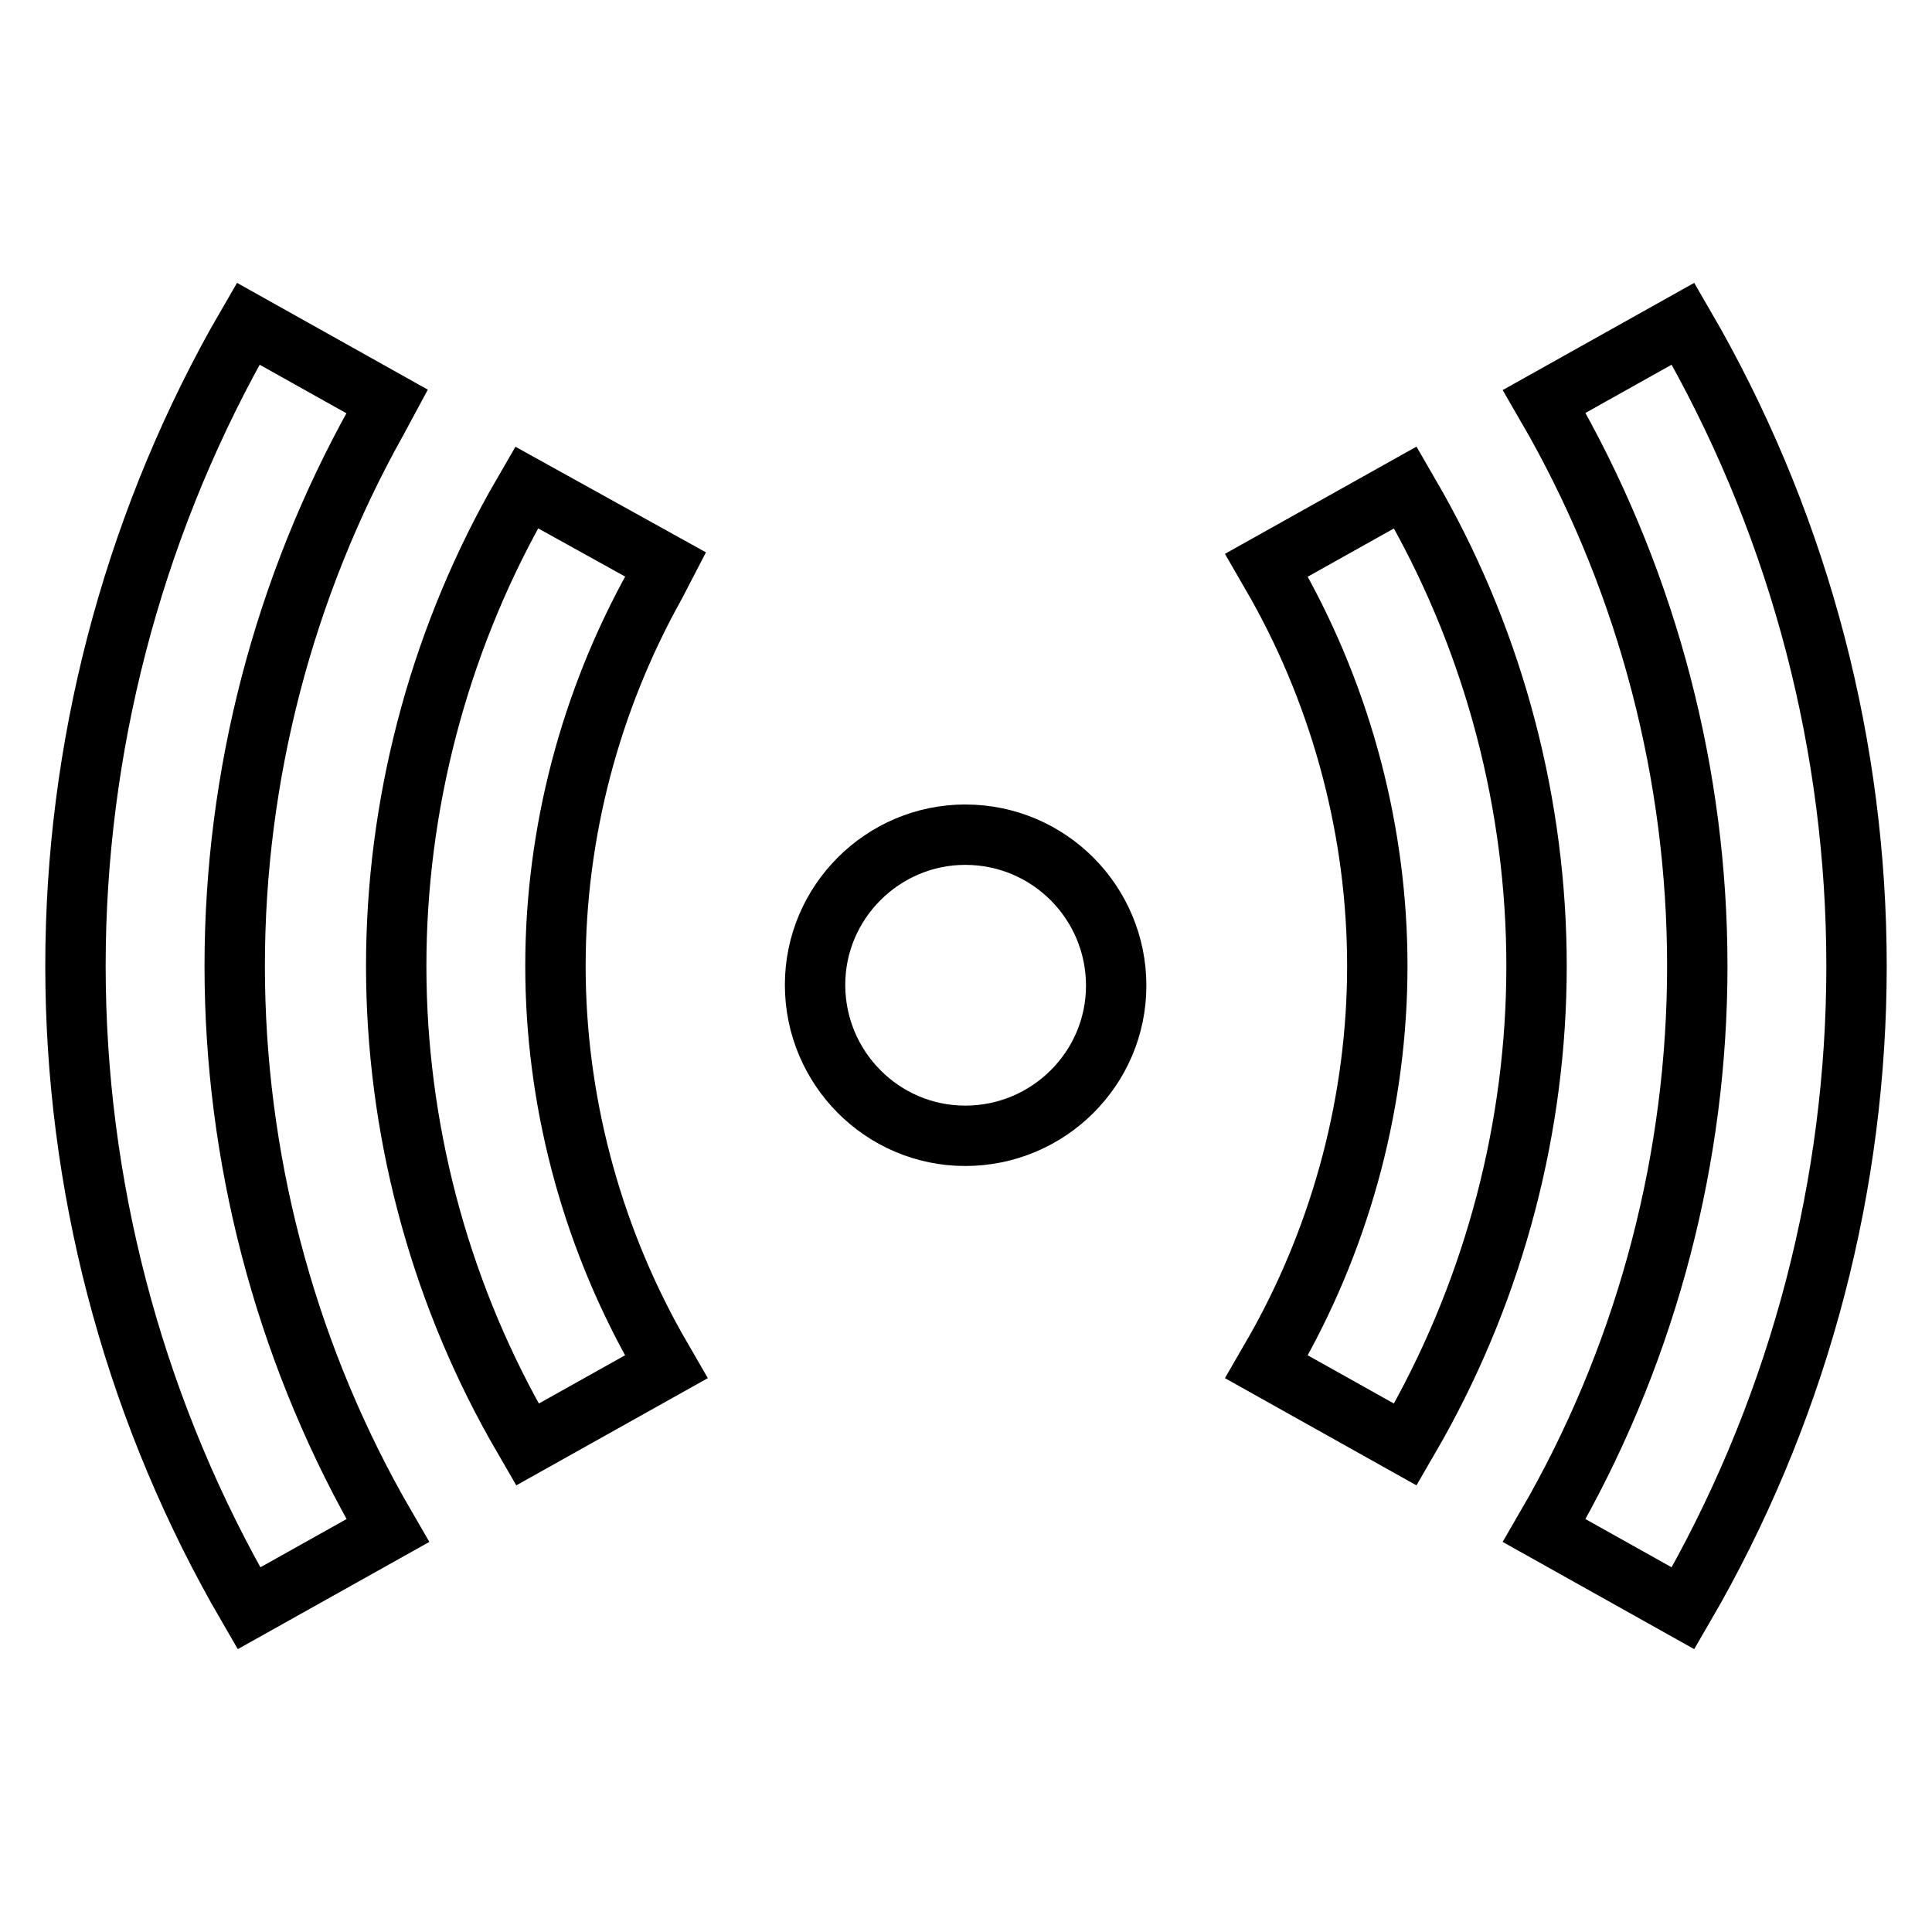
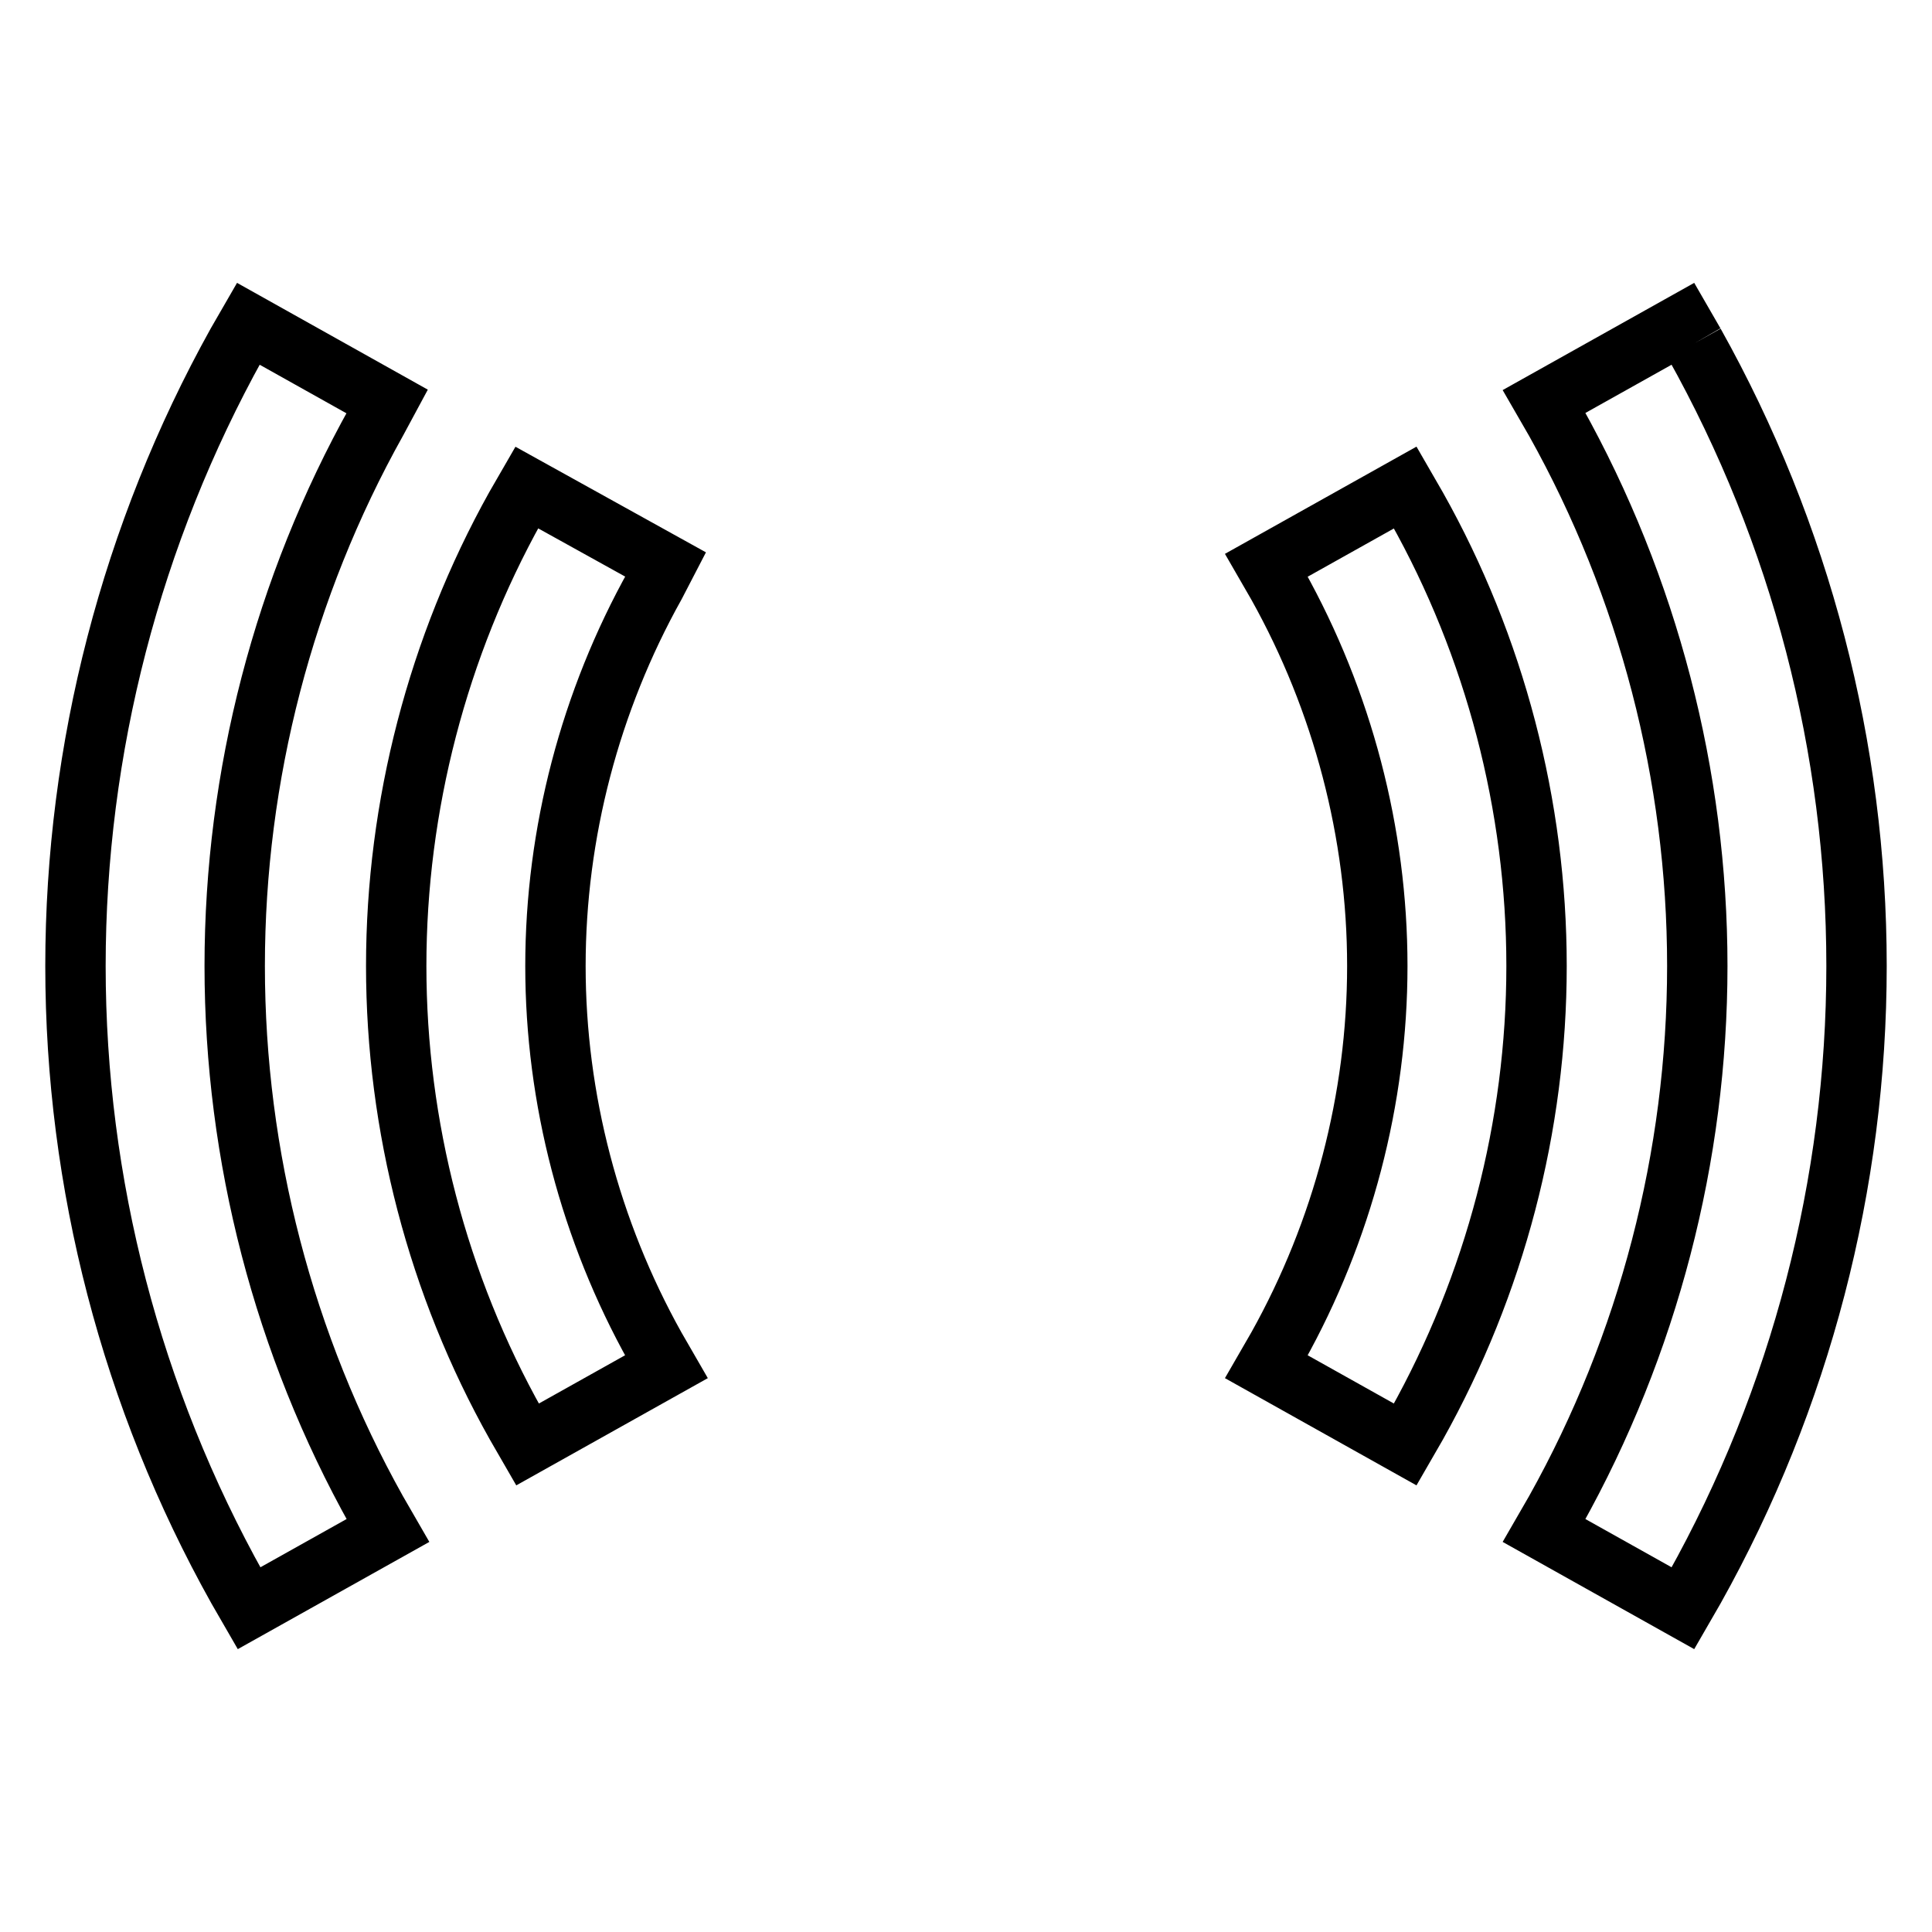
<svg xmlns="http://www.w3.org/2000/svg" version="1.1" x="0px" y="0px" viewBox="0 0 256 256" enable-background="new 0 0 256 256" xml:space="preserve">
  <g>
-     <path stroke-width="8" fill-opacity="0" stroke="#000000" d="M224.5,45.5l-1.5-2.6l-18.4,10.3l1.5,2.6c12.3,22,18.8,47,18.8,72.2c0,25.2-6.5,50.2-18.8,72.2l-1.5,2.6 l18.4,10.3l1.5-2.6c14.1-25.2,21.5-53.7,21.5-82.5C246,99.1,238.6,70.7,224.5,45.5z M186.2,64.6l-18.4,10.3l1.5,2.6 c8.6,15.4,13.2,32.9,13.2,50.5c0,17.6-4.6,35.1-13.2,50.5l-1.5,2.6l18.4,10.3l1.5-2.6c10.4-18.6,15.9-39.6,15.9-60.8 c0-21.2-5.5-42.3-15.9-60.8L186.2,64.6L186.2,64.6z M51.3,53.2L32.9,42.9l-1.5,2.6C17.4,70.7,10,99.2,10,128 c0,28.8,7.4,57.3,21.5,82.5l1.5,2.6l18.4-10.3l-1.5-2.6c-12.3-22-18.8-47-18.8-72.2s6.5-50.2,18.8-72.2L51.3,53.2z M88.2,74.8 L69.8,64.6l-1.5,2.6C58,85.7,52.5,106.8,52.5,128c0,21.2,5.5,42.3,15.9,60.8l1.5,2.6l18.4-10.3l-1.5-2.6 c-8.6-15.4-13.2-32.9-13.2-50.5c0-17.6,4.6-35.1,13.2-50.5L88.2,74.8L88.2,74.8z" />
-     <path stroke-width="8" fill-opacity="0" stroke="#000000" d="M108,130.5c0,11,8.9,20,19.9,20s20-8.9,20-19.9c0,0,0,0,0,0c0-11-8.9-20-20-20 C117,110.6,108,119.5,108,130.5L108,130.5z" />
+     <path stroke-width="8" fill-opacity="0" stroke="#000000" d="M224.5,45.5l-1.5-2.6l-18.4,10.3l1.5,2.6c12.3,22,18.8,47,18.8,72.2c0,25.2-6.5,50.2-18.8,72.2l-1.5,2.6 l18.4,10.3l1.5-2.6c14.1-25.2,21.5-53.7,21.5-82.5C246,99.1,238.6,70.7,224.5,45.5M186.2,64.6l-18.4,10.3l1.5,2.6 c8.6,15.4,13.2,32.9,13.2,50.5c0,17.6-4.6,35.1-13.2,50.5l-1.5,2.6l18.4,10.3l1.5-2.6c10.4-18.6,15.9-39.6,15.9-60.8 c0-21.2-5.5-42.3-15.9-60.8L186.2,64.6L186.2,64.6z M51.3,53.2L32.9,42.9l-1.5,2.6C17.4,70.7,10,99.2,10,128 c0,28.8,7.4,57.3,21.5,82.5l1.5,2.6l18.4-10.3l-1.5-2.6c-12.3-22-18.8-47-18.8-72.2s6.5-50.2,18.8-72.2L51.3,53.2z M88.2,74.8 L69.8,64.6l-1.5,2.6C58,85.7,52.5,106.8,52.5,128c0,21.2,5.5,42.3,15.9,60.8l1.5,2.6l18.4-10.3l-1.5-2.6 c-8.6-15.4-13.2-32.9-13.2-50.5c0-17.6,4.6-35.1,13.2-50.5L88.2,74.8L88.2,74.8z" />
  </g>
</svg>